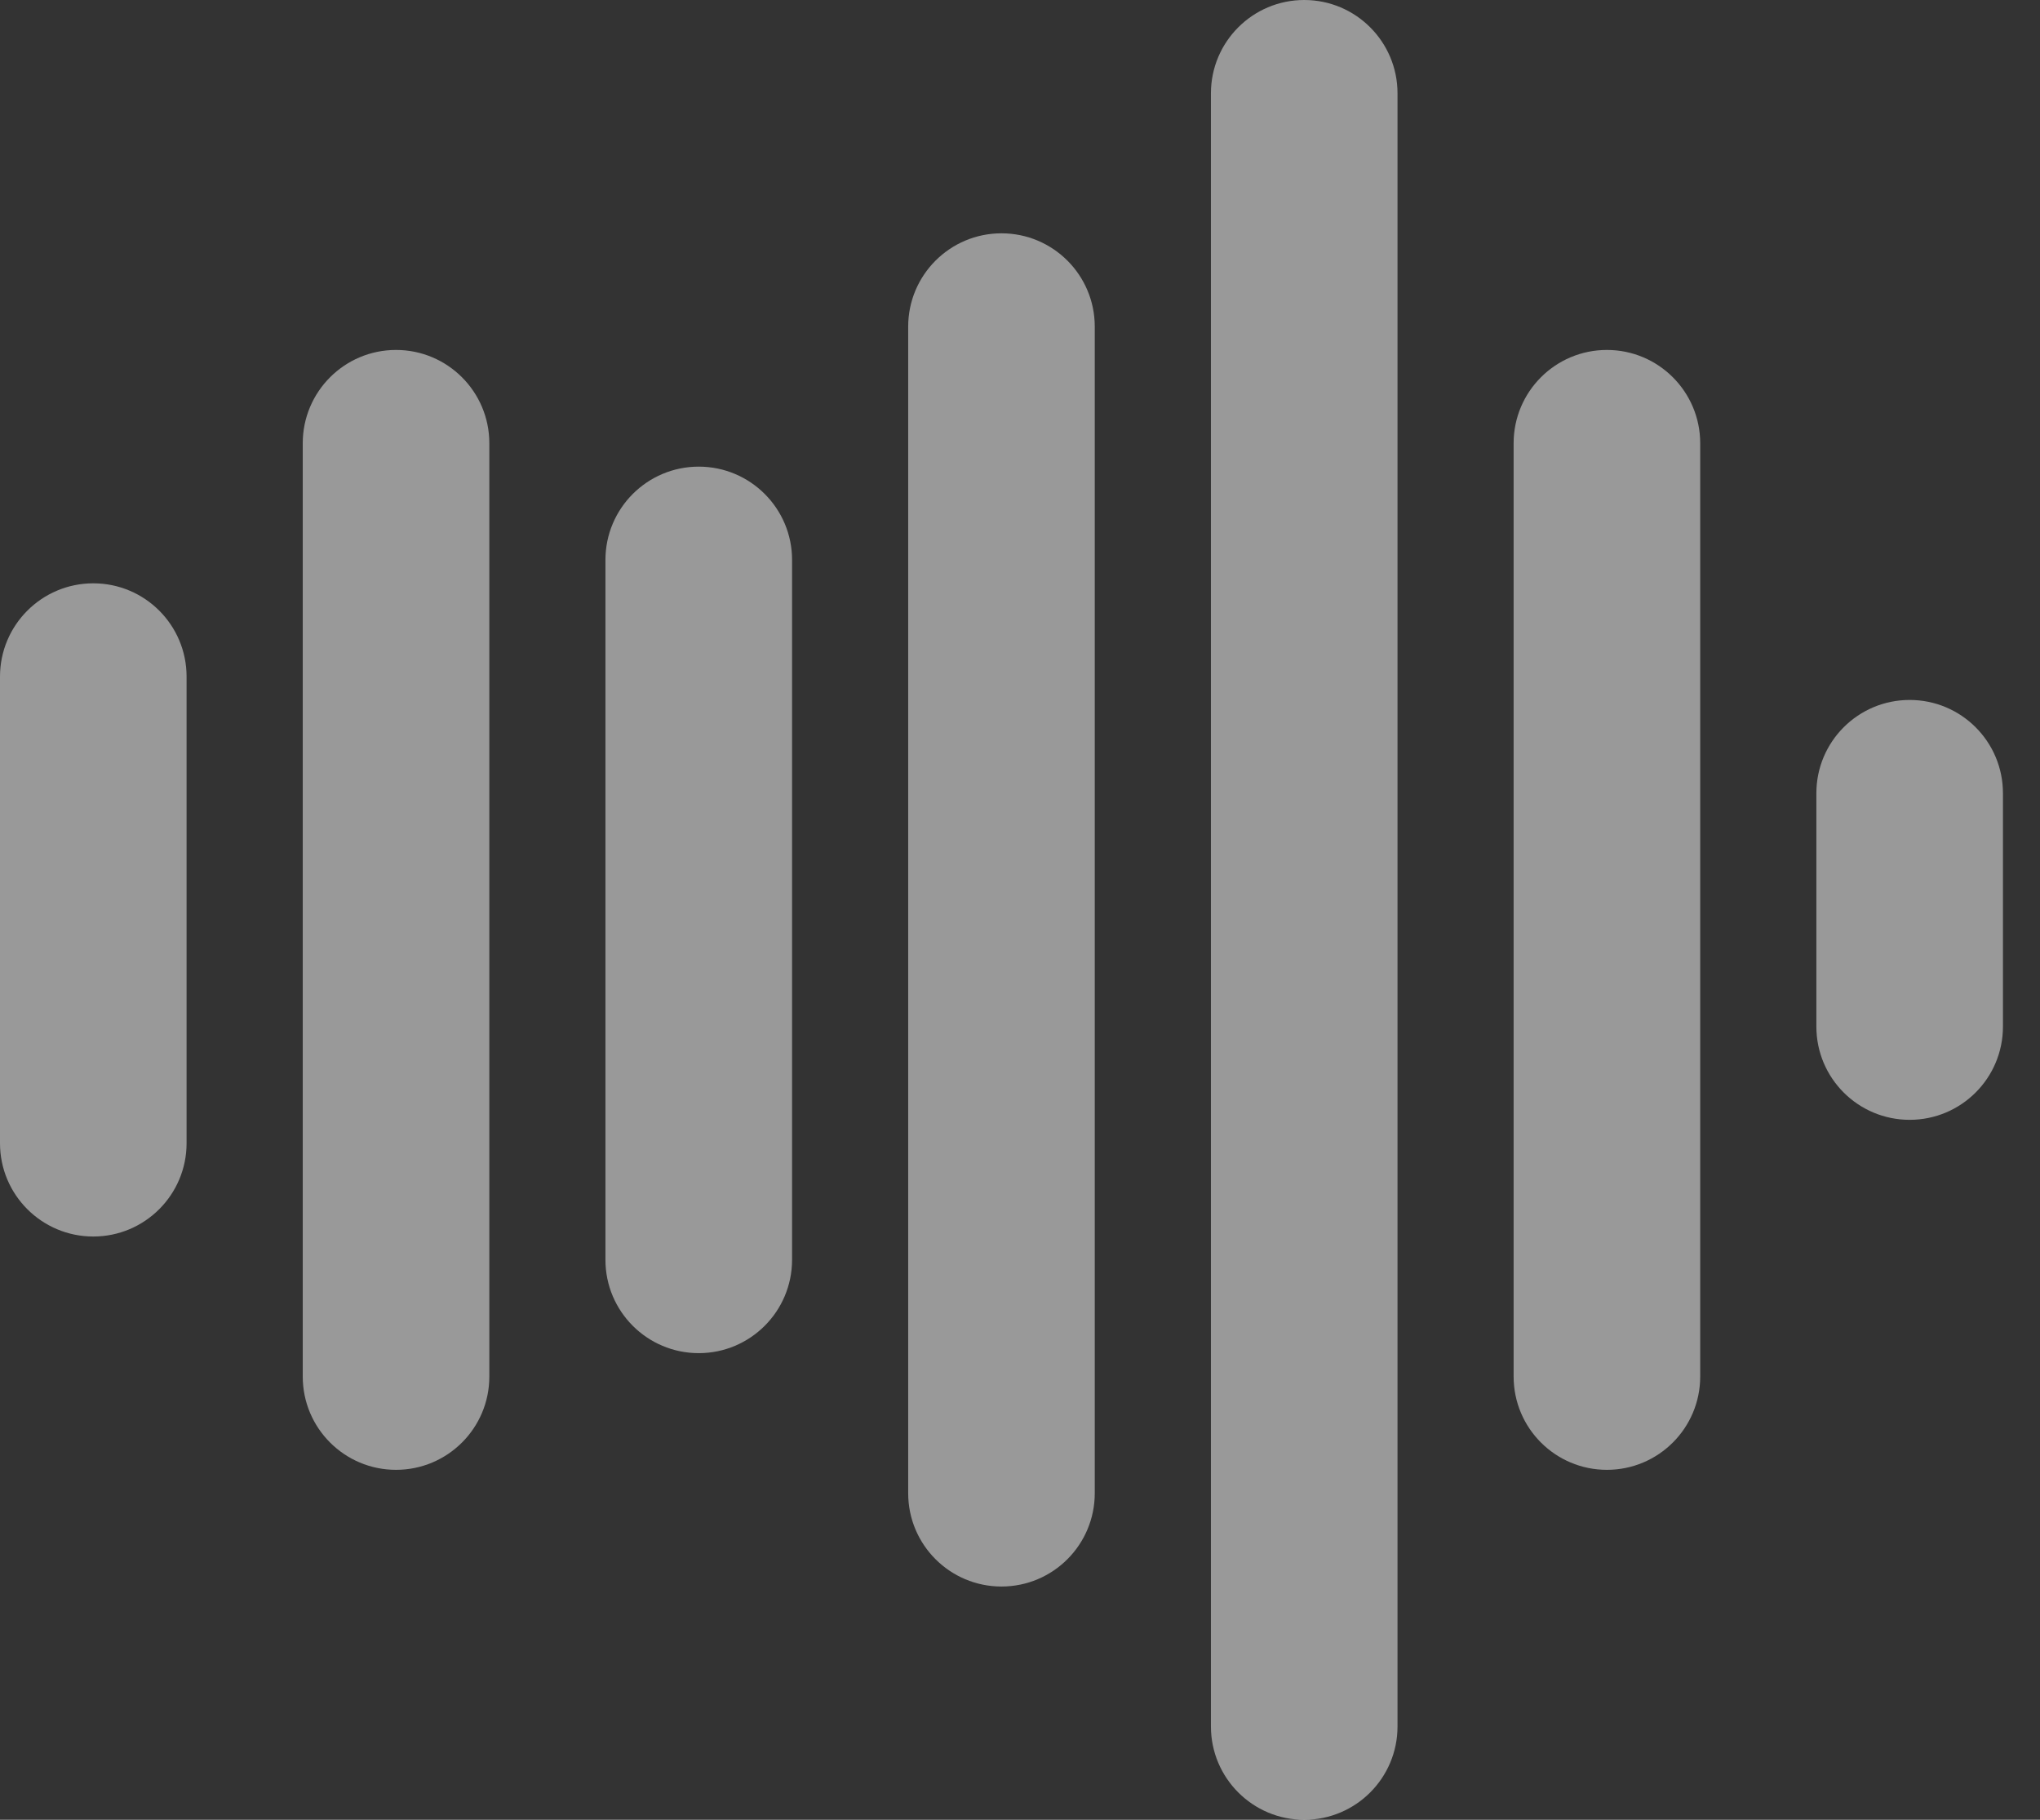
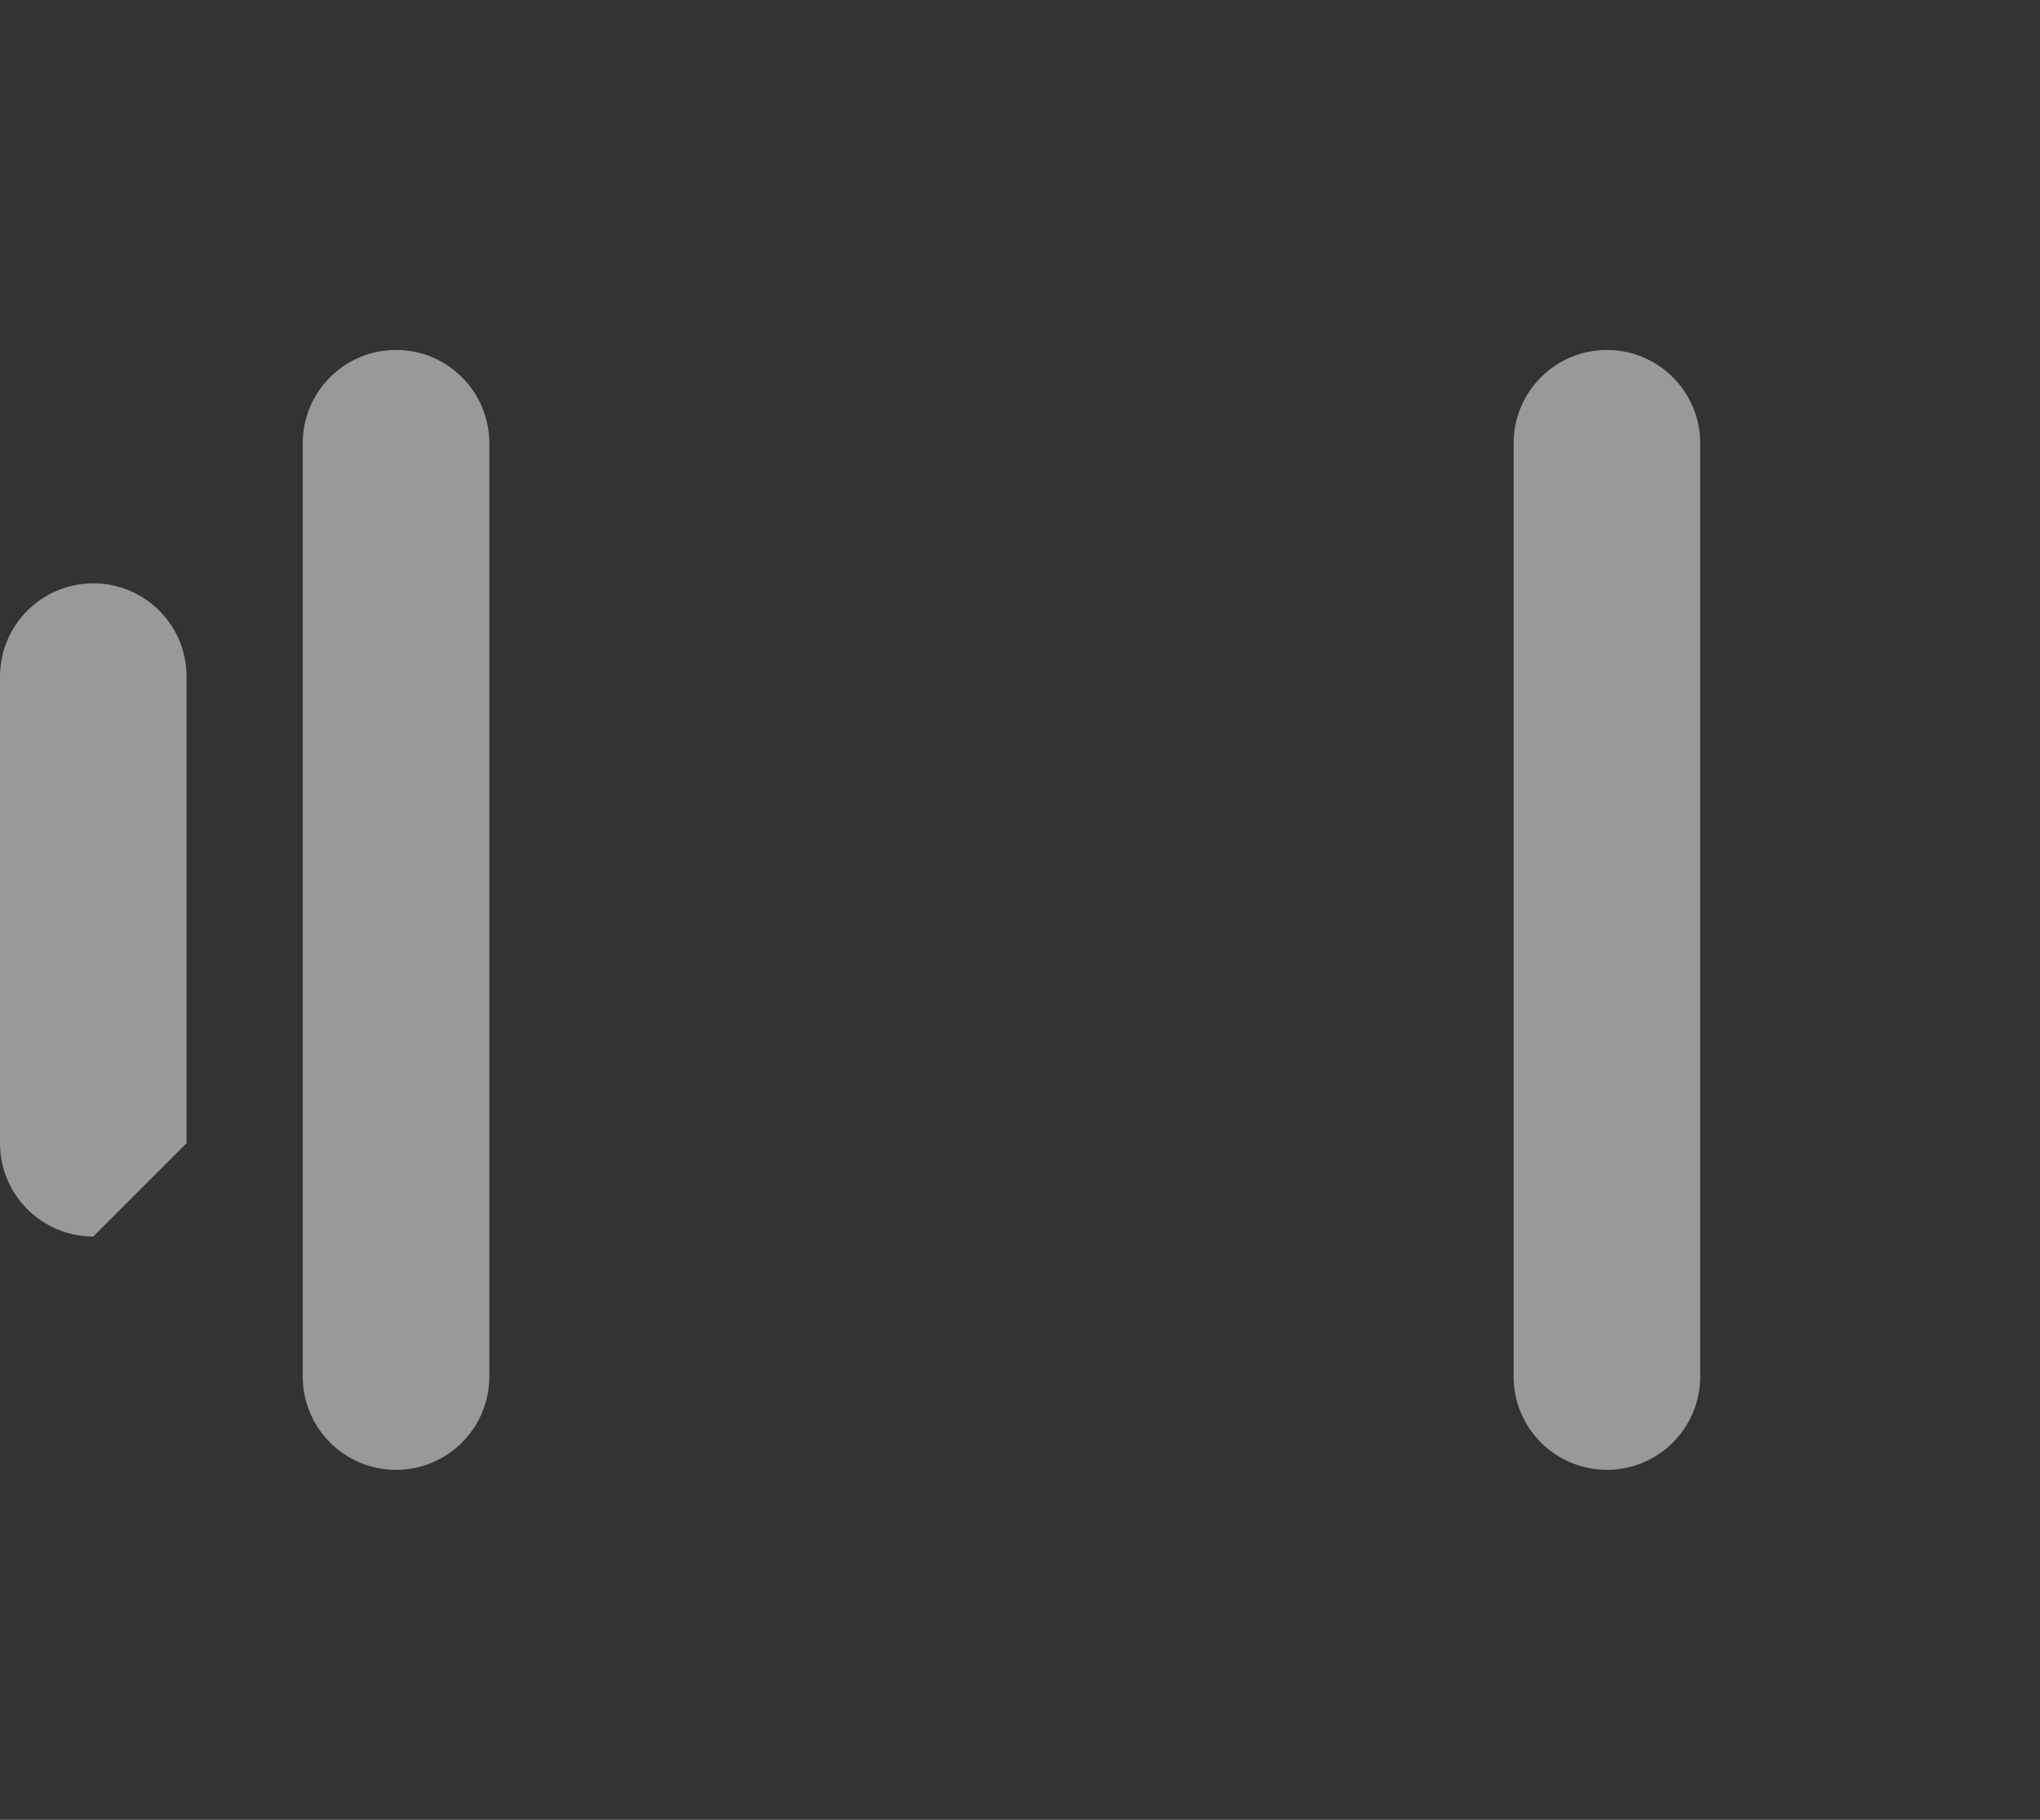
<svg xmlns="http://www.w3.org/2000/svg" width="37" height="33" viewBox="0 0 37 33" fill="none">
  <rect x="0" y="0" width="37" height="33" fill="#333333" stroke="none" />
-   <path d="M1.692 22.423C0.758 22.423 0 21.666 0 20.731V12.27C0 11.336 0.758 10.578 1.692 10.578C2.627 10.578 3.384 11.336 3.384 12.27V20.731C3.384 21.664 2.627 22.423 1.692 22.423Z" fill="white" fill-opacity="0.5" />
+   <path d="M1.692 22.423C0.758 22.423 0 21.666 0 20.731V12.27C0 11.336 0.758 10.578 1.692 10.578C2.627 10.578 3.384 11.336 3.384 12.27V20.731Z" fill="white" fill-opacity="0.5" />
  <path d="M7.183 26.654C6.248 26.654 5.491 25.897 5.491 24.962V8.038C5.491 7.104 6.248 6.346 7.183 6.346C8.117 6.346 8.875 7.104 8.875 8.038V24.962C8.876 25.897 8.117 26.654 7.183 26.654Z" fill="white" fill-opacity="0.5" />
-   <path d="M12.673 24.538C11.739 24.538 10.981 23.78 10.981 22.846V10.154C10.981 9.22 11.739 8.462 12.673 8.462C13.608 8.462 14.366 9.22 14.366 10.154V22.846C14.365 23.78 13.608 24.538 12.673 24.538Z" fill="white" fill-opacity="0.5" />
-   <path d="M18.164 28.77C17.23 28.77 16.472 28.013 16.472 27.078V5.923C16.472 4.989 17.23 4.231 18.164 4.231C19.099 4.231 19.856 4.989 19.856 5.923V27.077C19.856 28.012 19.099 28.77 18.164 28.77Z" fill="white" fill-opacity="0.5" />
-   <path d="M23.655 33C22.721 33 21.963 32.242 21.963 31.308V1.692C21.963 0.758 22.721 0 23.655 0C24.59 0 25.347 0.758 25.347 1.692V31.308C25.347 32.242 24.59 33 23.655 33Z" fill="white" fill-opacity="0.5" />
  <path d="M29.145 26.654C28.21 26.654 27.453 25.897 27.453 24.962V8.038C27.453 7.104 28.21 6.346 29.145 6.346C30.079 6.346 30.837 7.104 30.837 8.038V24.962C30.837 25.897 30.079 26.654 29.145 26.654Z" fill="white" fill-opacity="0.5" />
-   <path d="M34.636 20.307C33.701 20.307 32.944 19.55 32.944 18.616V14.385C32.944 13.45 33.701 12.693 34.636 12.693C35.571 12.693 36.328 13.45 36.328 14.385V18.616C36.328 19.55 35.571 20.307 34.636 20.307Z" fill="white" fill-opacity="0.5" />
</svg>